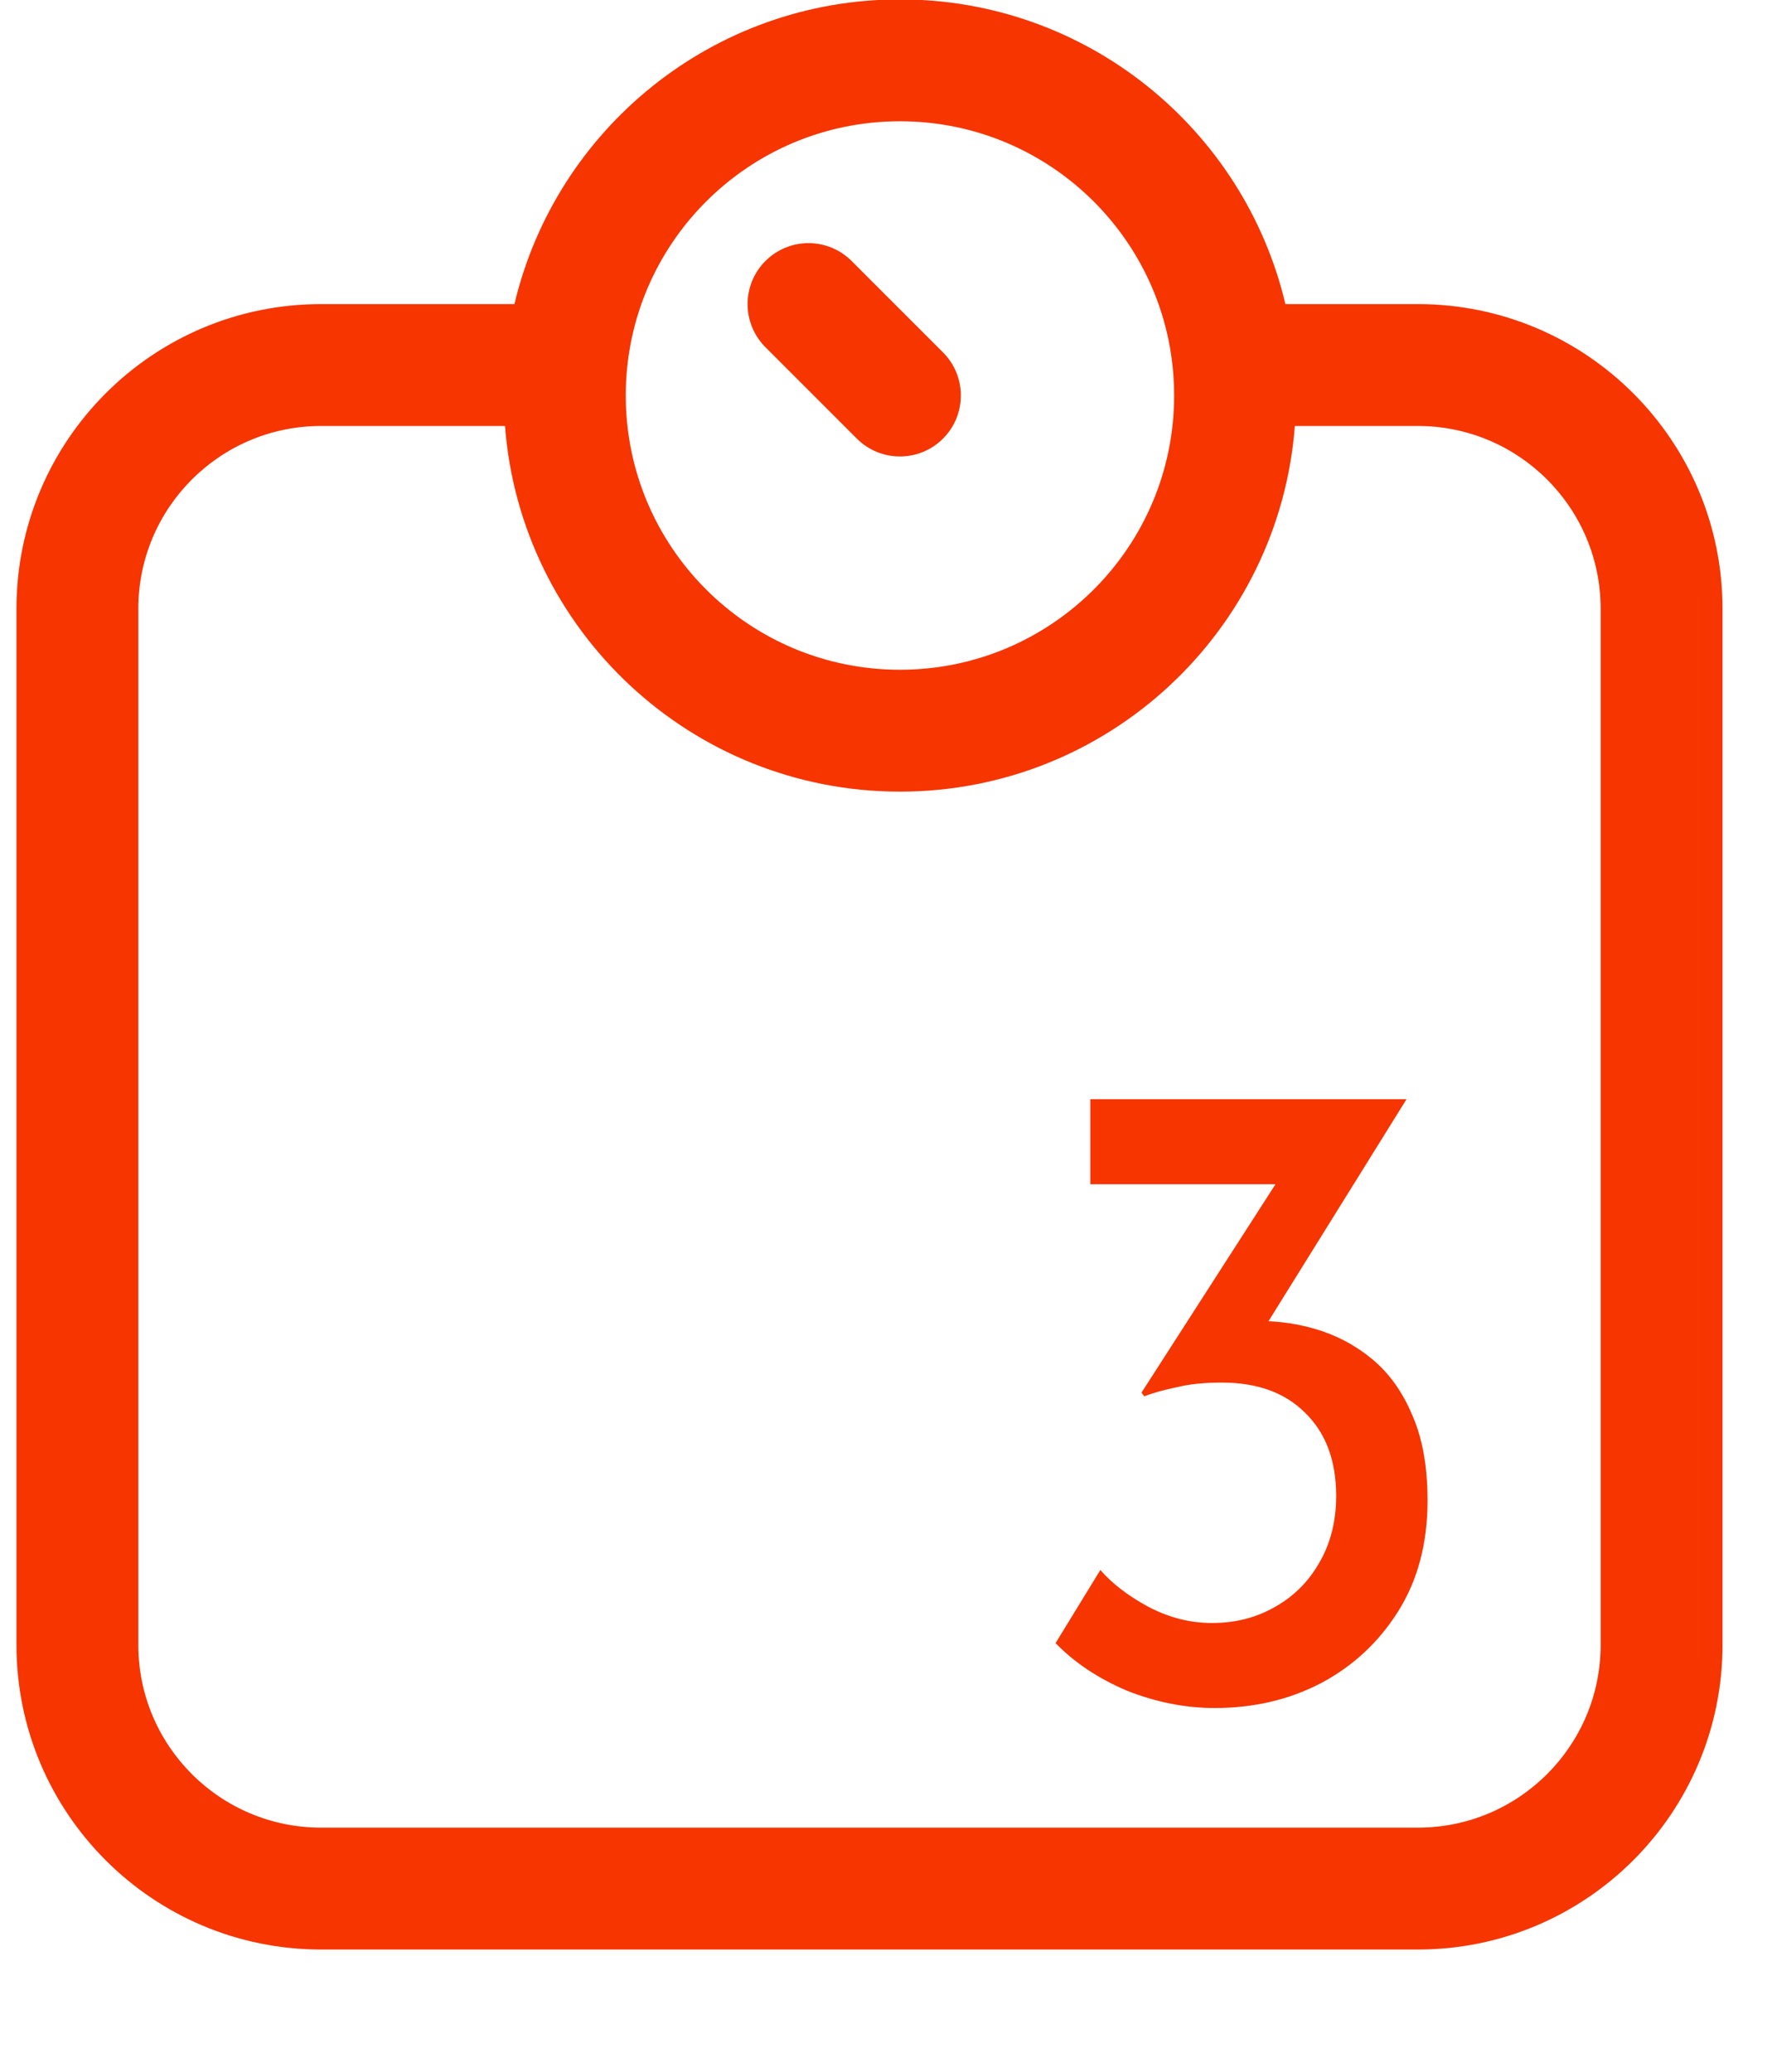
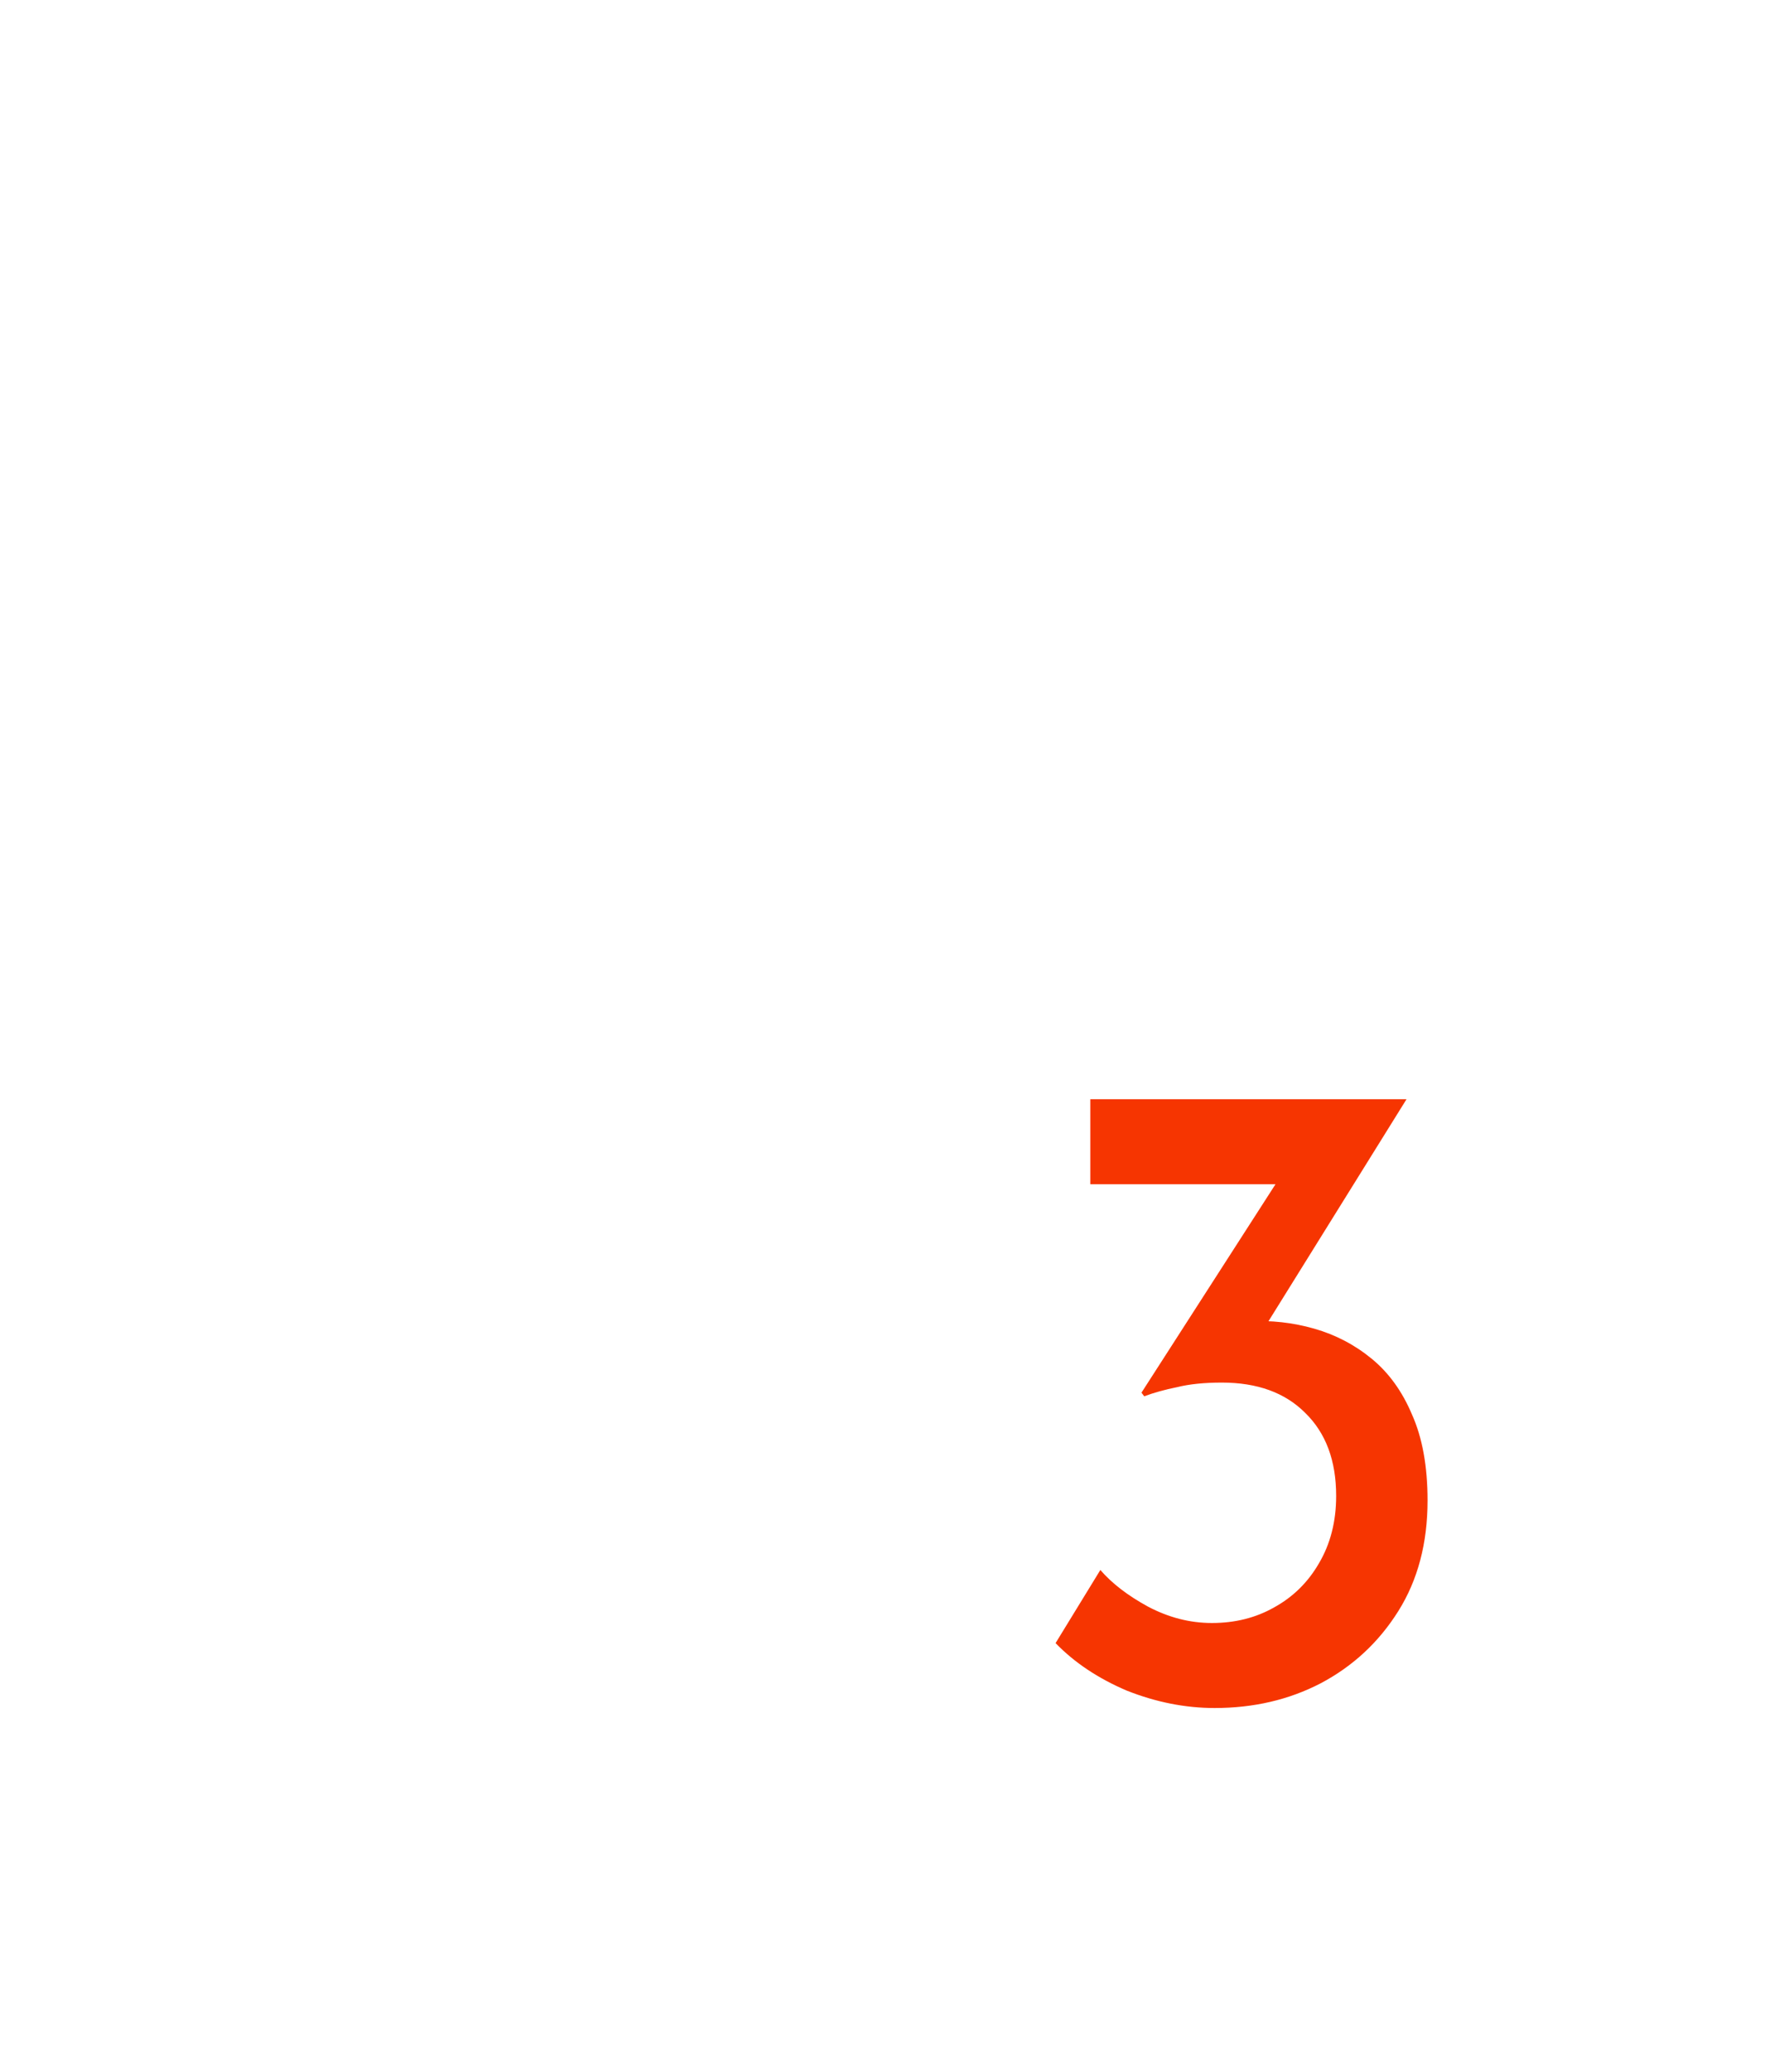
<svg xmlns="http://www.w3.org/2000/svg" width="29" height="34" viewBox="0 0 29 34" fill="none">
-   <path fill-rule="evenodd" clip-rule="evenodd" d="M14.77 1.99C12.284 1.99 10.27 4.005 10.27 6.49C10.27 8.975 12.284 10.99 14.77 10.99C17.255 10.99 19.27 8.975 19.27 6.49C19.27 4.005 17.255 1.99 14.77 1.99ZM5.27 6.99H8.288C8.544 10.346 11.348 12.99 14.77 12.99C18.191 12.99 20.995 10.346 21.251 6.99H23.27C24.926 6.99 26.27 8.333 26.27 9.99V26.99C26.27 28.647 24.926 29.99 23.27 29.99H5.27C3.613 29.99 2.27 28.647 2.27 26.99V9.99C2.27 8.333 3.613 6.99 5.27 6.99ZM14.77 -0.01C17.843 -0.01 20.418 2.123 21.096 4.99H23.27C26.031 4.99 28.27 7.229 28.27 9.99V26.99C28.27 29.751 26.031 31.99 23.27 31.99H5.27C2.508 31.99 0.27 29.751 0.27 26.99V9.99C0.27 7.229 2.508 4.99 5.27 4.99H8.443C9.121 2.123 11.696 -0.01 14.77 -0.01ZM13.977 4.283C13.586 3.892 12.953 3.892 12.562 4.283C12.172 4.673 12.172 5.307 12.562 5.697L14.062 7.197C14.453 7.588 15.086 7.588 15.477 7.197C15.867 6.807 15.867 6.173 15.477 5.783L13.977 4.283Z" fill="#F63501" />
  <path d="M23.084 18.037L20.444 22.282L19.574 21.877C19.704 21.807 19.849 21.757 20.009 21.727C20.169 21.697 20.329 21.682 20.489 21.682C20.859 21.662 21.219 21.702 21.569 21.802C21.919 21.902 22.234 22.067 22.514 22.297C22.794 22.527 23.014 22.832 23.174 23.212C23.344 23.592 23.429 24.062 23.429 24.622C23.429 25.322 23.269 25.927 22.949 26.437C22.629 26.947 22.204 27.342 21.674 27.622C21.154 27.892 20.574 28.027 19.934 28.027C19.454 28.027 18.974 27.932 18.494 27.742C18.024 27.542 17.634 27.282 17.324 26.962L18.059 25.762C18.249 25.982 18.509 26.182 18.839 26.362C19.179 26.542 19.529 26.632 19.889 26.632C20.269 26.632 20.609 26.547 20.909 26.377C21.219 26.207 21.464 25.967 21.644 25.657C21.834 25.337 21.929 24.967 21.929 24.547C21.929 23.967 21.759 23.512 21.419 23.182C21.089 22.852 20.634 22.687 20.054 22.687C19.764 22.687 19.519 22.712 19.319 22.762C19.119 22.802 18.939 22.852 18.779 22.912L18.734 22.852L21.059 19.237L21.509 19.432H17.894V18.037H23.084Z" fill="#F63501" />
</svg>